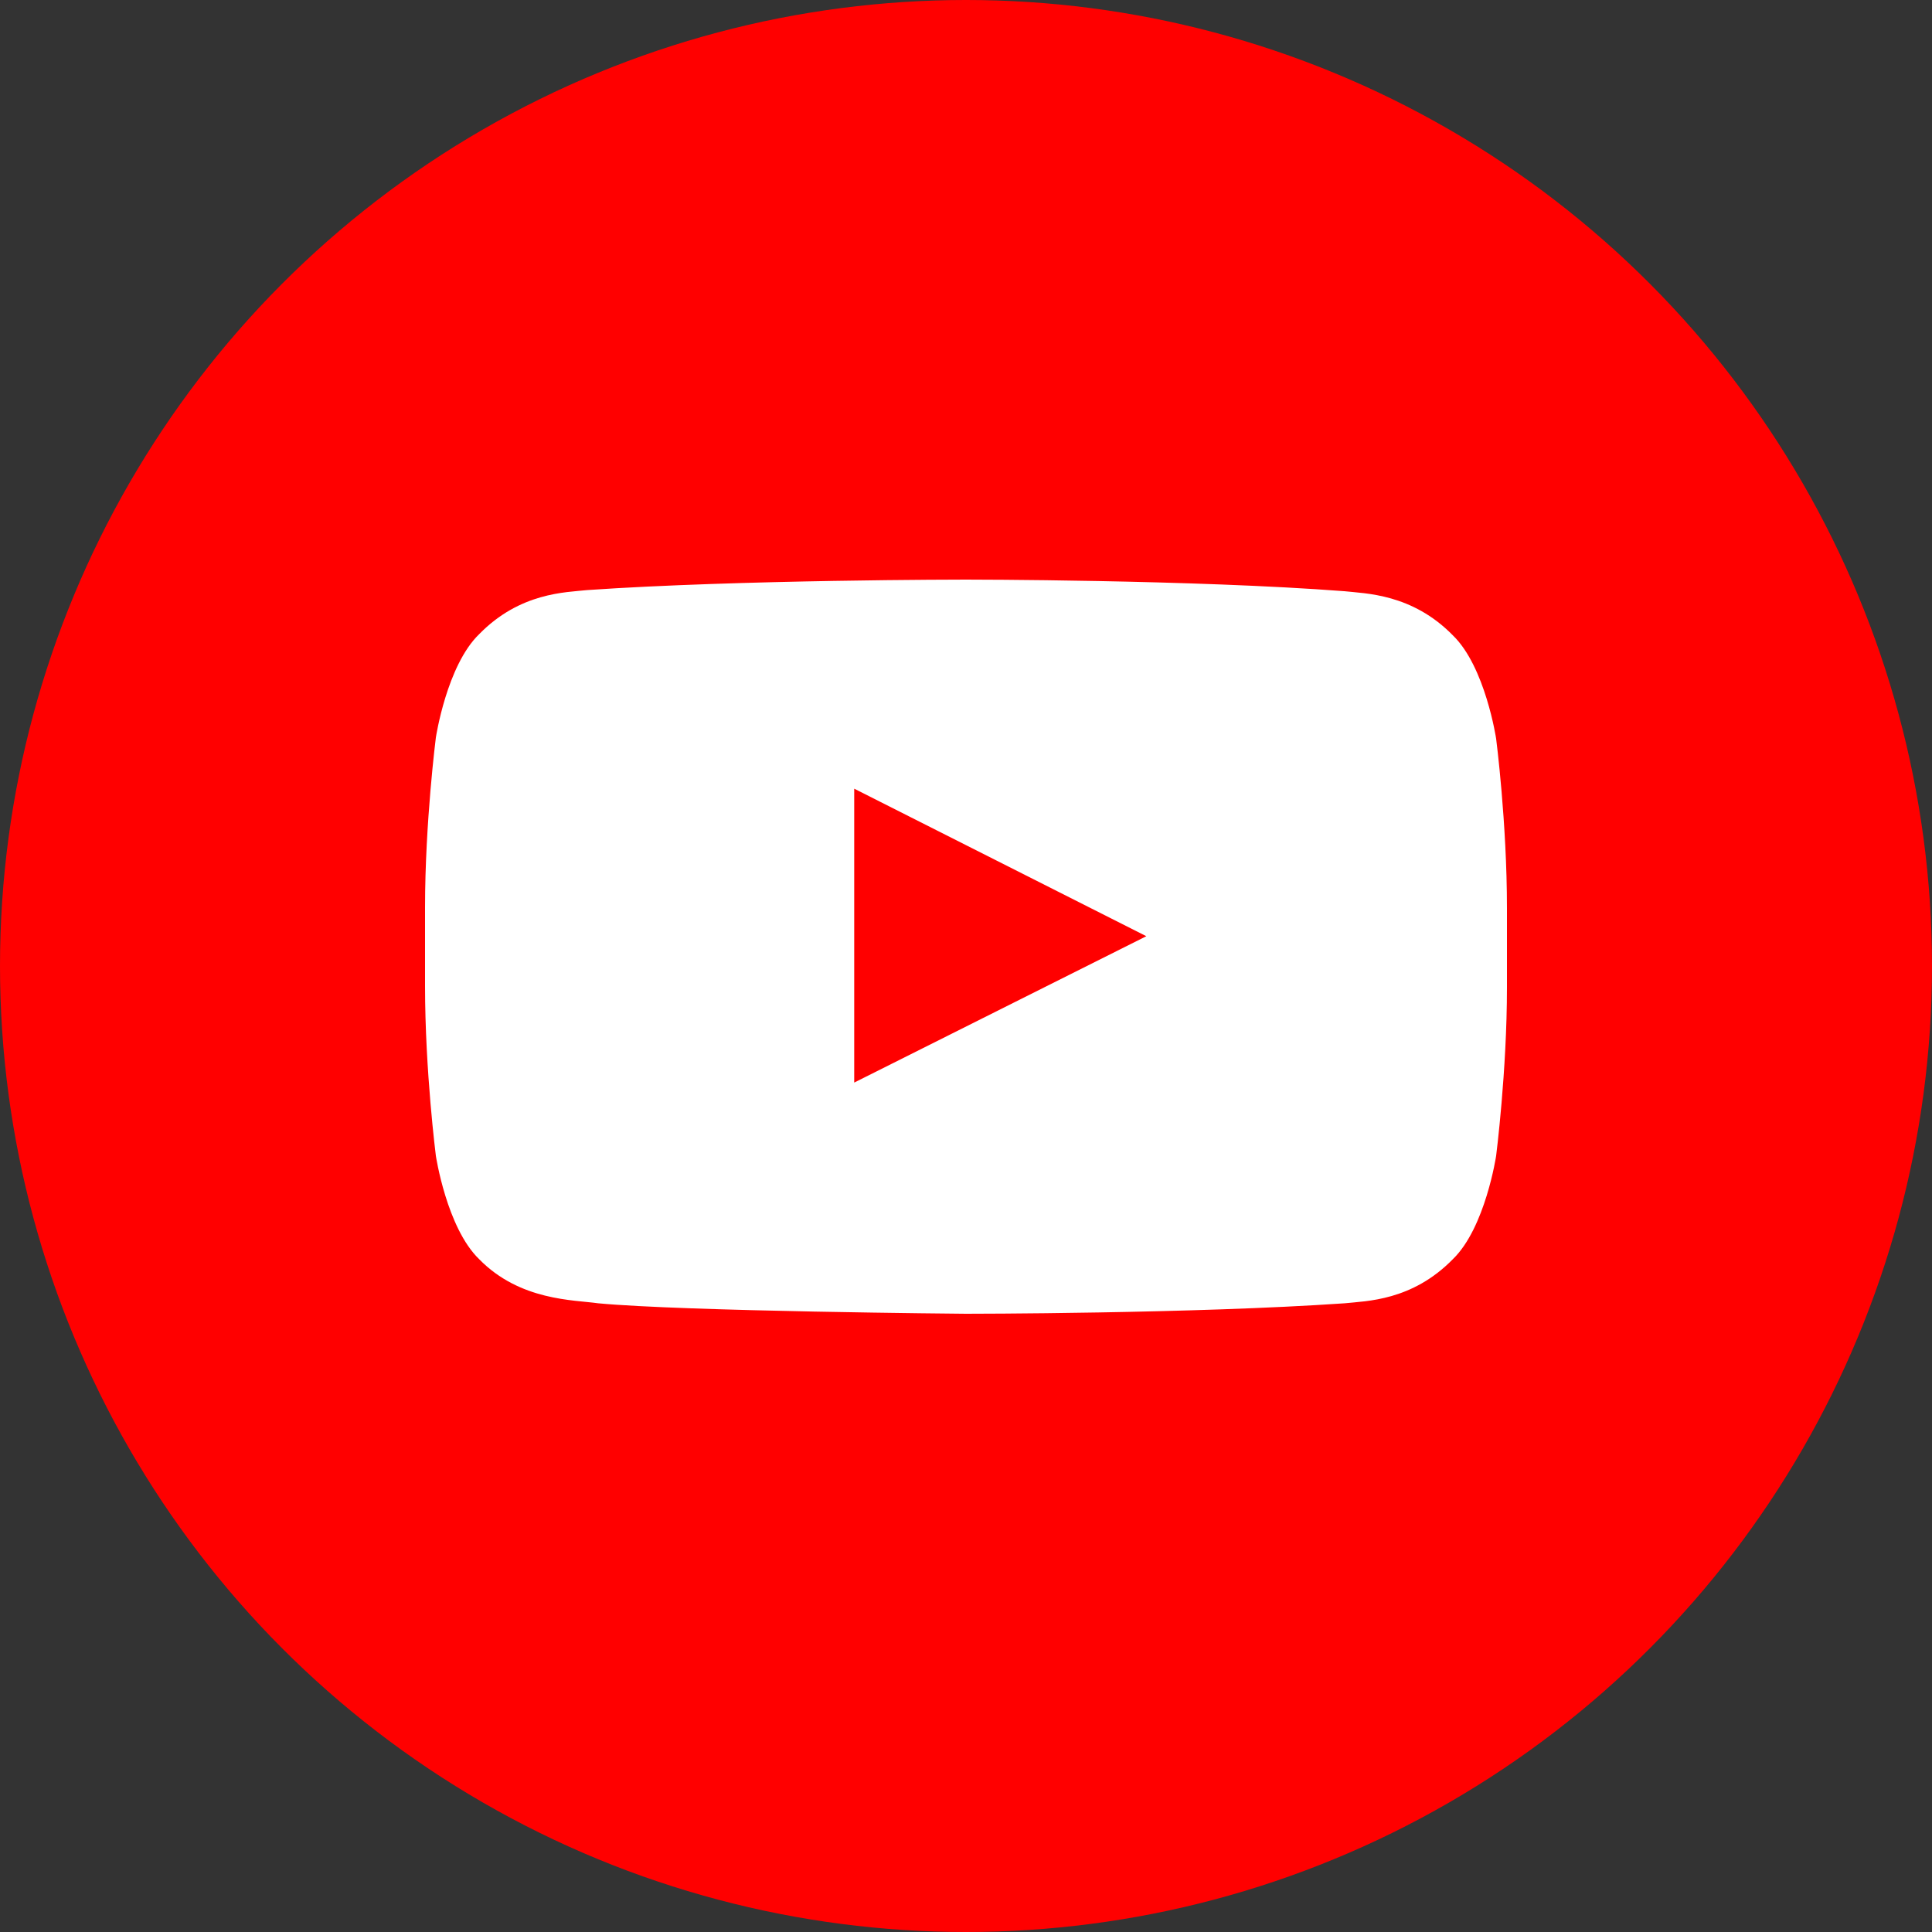
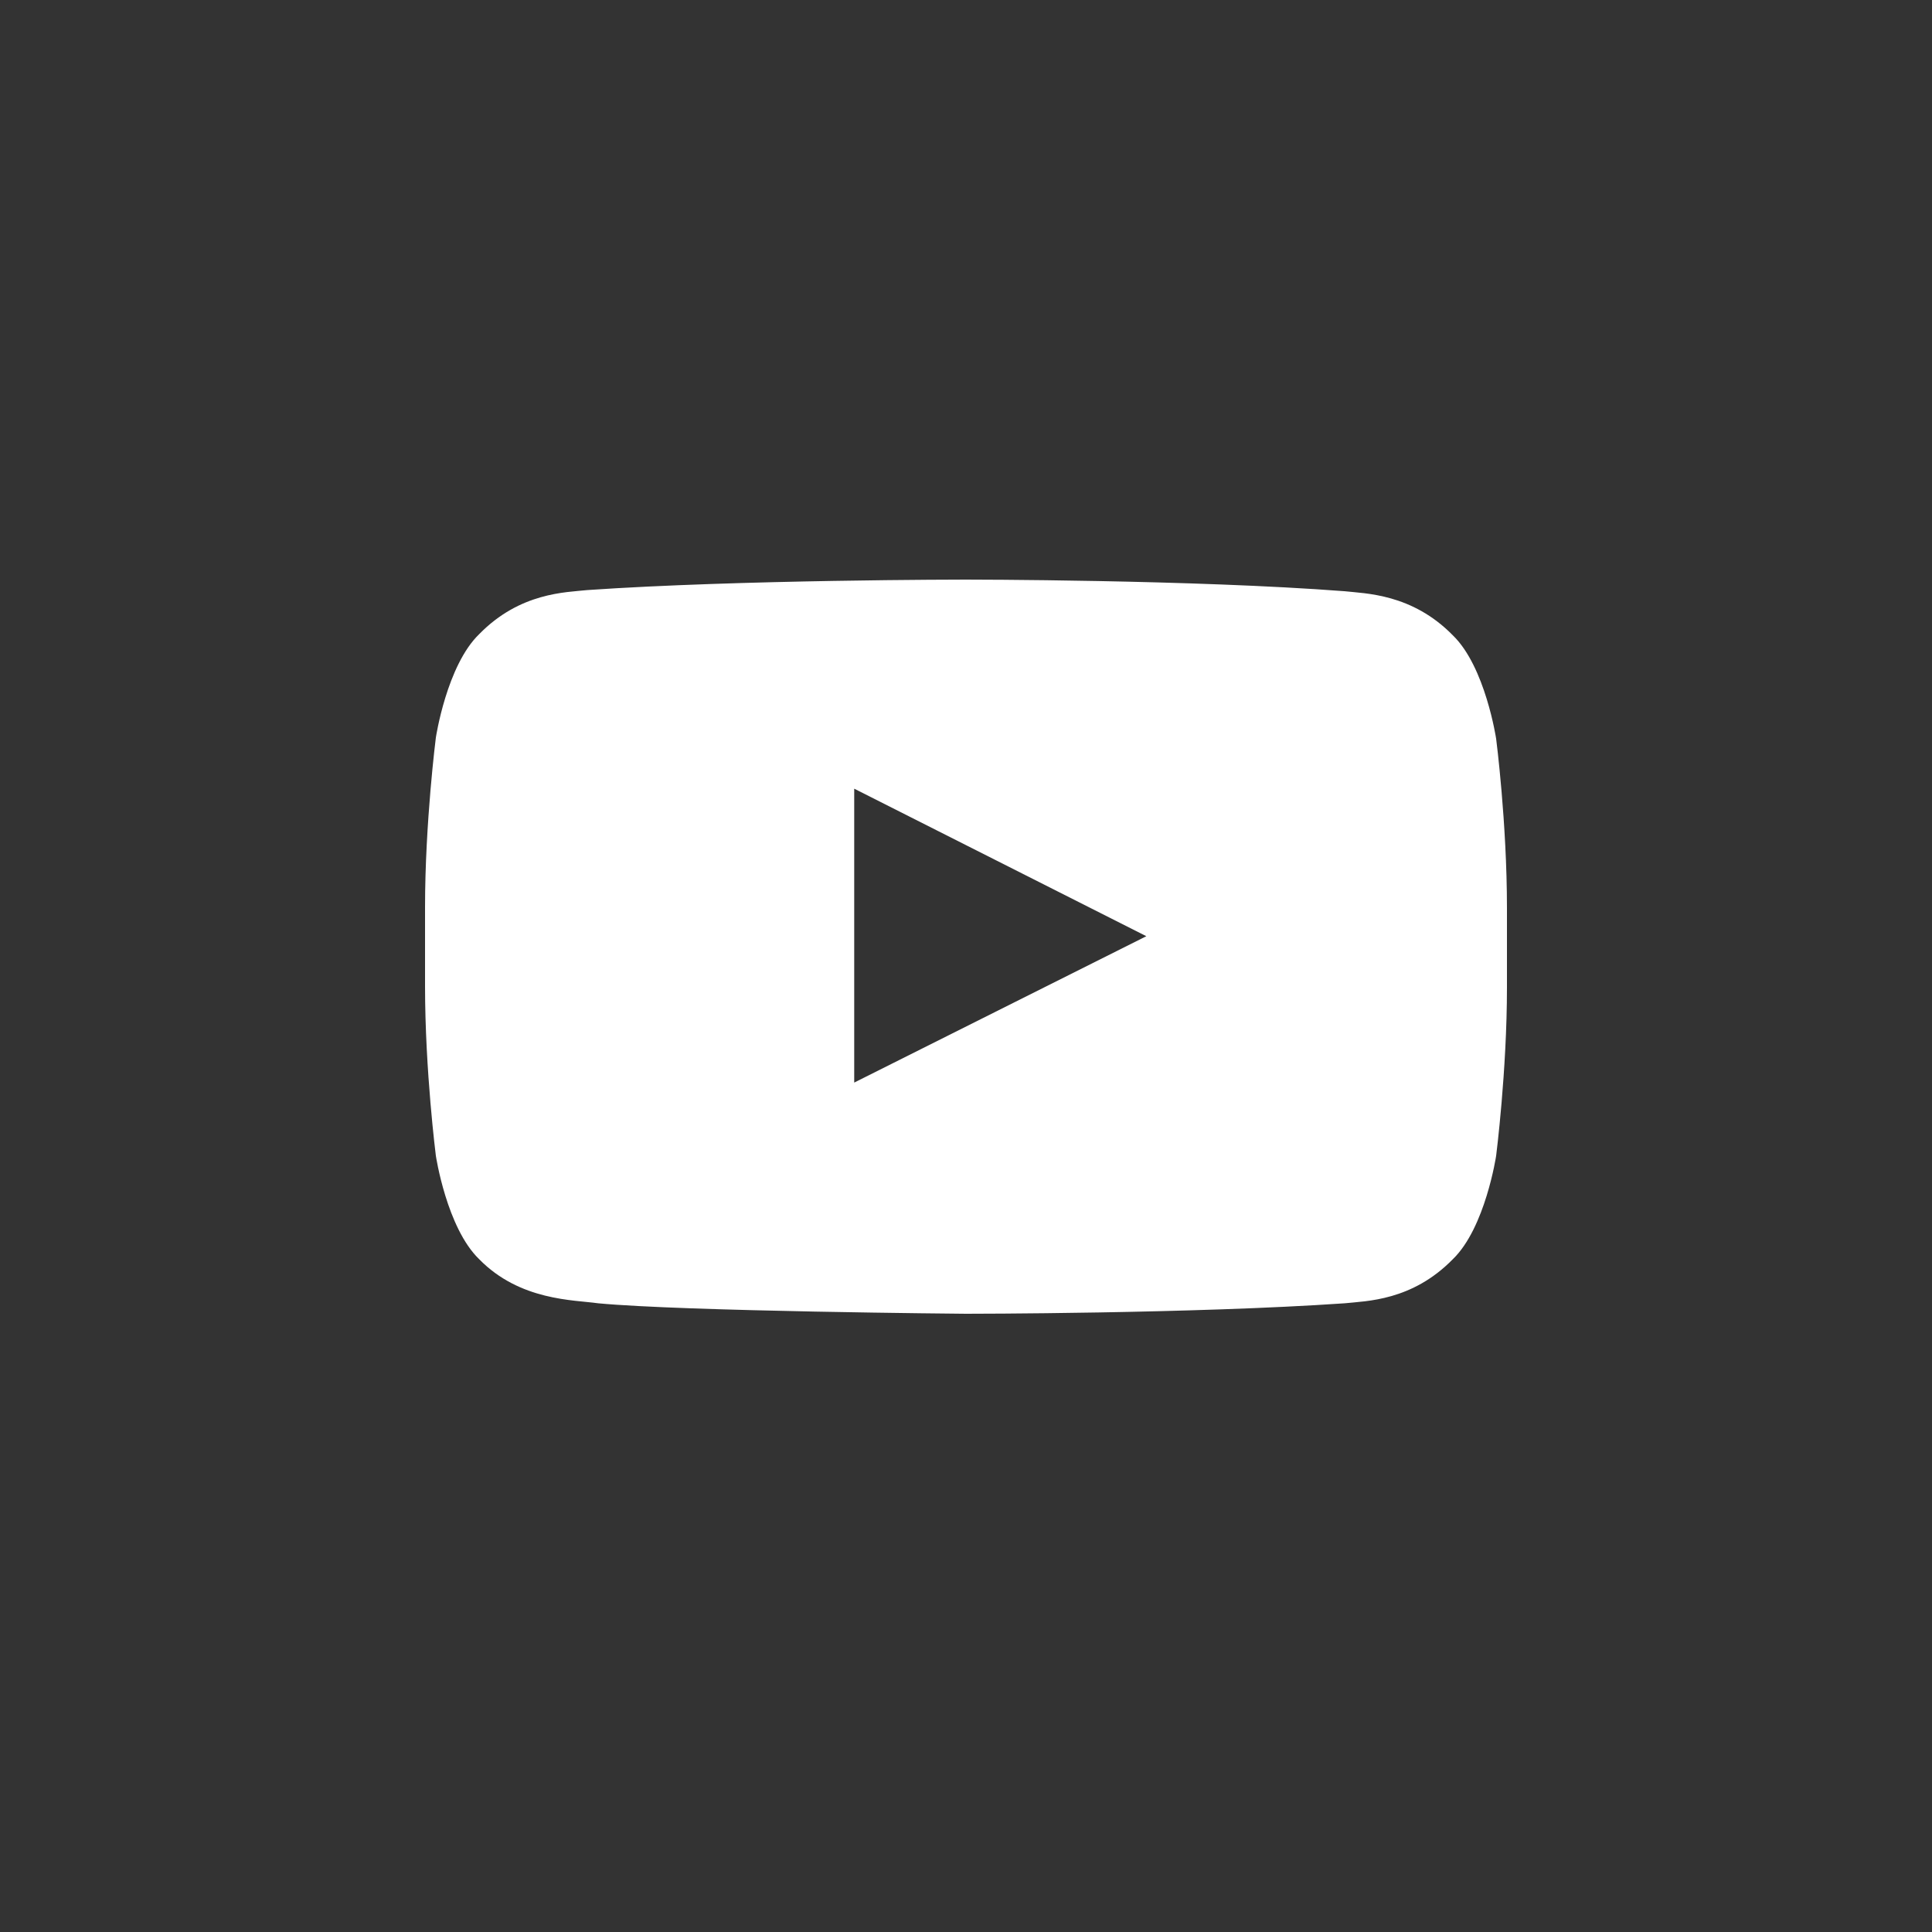
<svg xmlns="http://www.w3.org/2000/svg" width="50" height="50" viewBox="0 0 50 50" fill="none">
  <rect x="0" y="0" width="50" height="50" fill="#333333" stroke="none" />
-   <circle cx="25" cy="25" r="25" fill="#FF0000" />
  <path d="M38.72 19.119C38.72 19.119 38.44 17.255 37.6 16.443C36.542 15.361 35.329 15.361 34.8 15.301C30.88 15 25 15 25 15C25 15 19.12 15 15.2 15.271C14.64 15.331 13.458 15.331 12.4 16.413C11.56 17.225 11.28 19.089 11.28 19.089C11.28 19.089 11 21.283 11 23.478V25.522C11 27.717 11.28 29.911 11.28 29.911C11.28 29.911 11.56 31.775 12.4 32.587C13.458 33.669 14.858 33.639 15.48 33.729C17.72 33.94 25 34 25 34C25 34 30.88 34 34.8 33.729C35.36 33.669 36.542 33.669 37.6 32.587C38.44 31.775 38.72 29.911 38.72 29.911C38.72 29.911 39 27.717 39 25.552V23.508C39 21.283 38.72 19.119 38.72 19.119ZM22.107 28.017V20.411L29.667 24.229L22.107 28.017Z" fill="white" />
</svg>